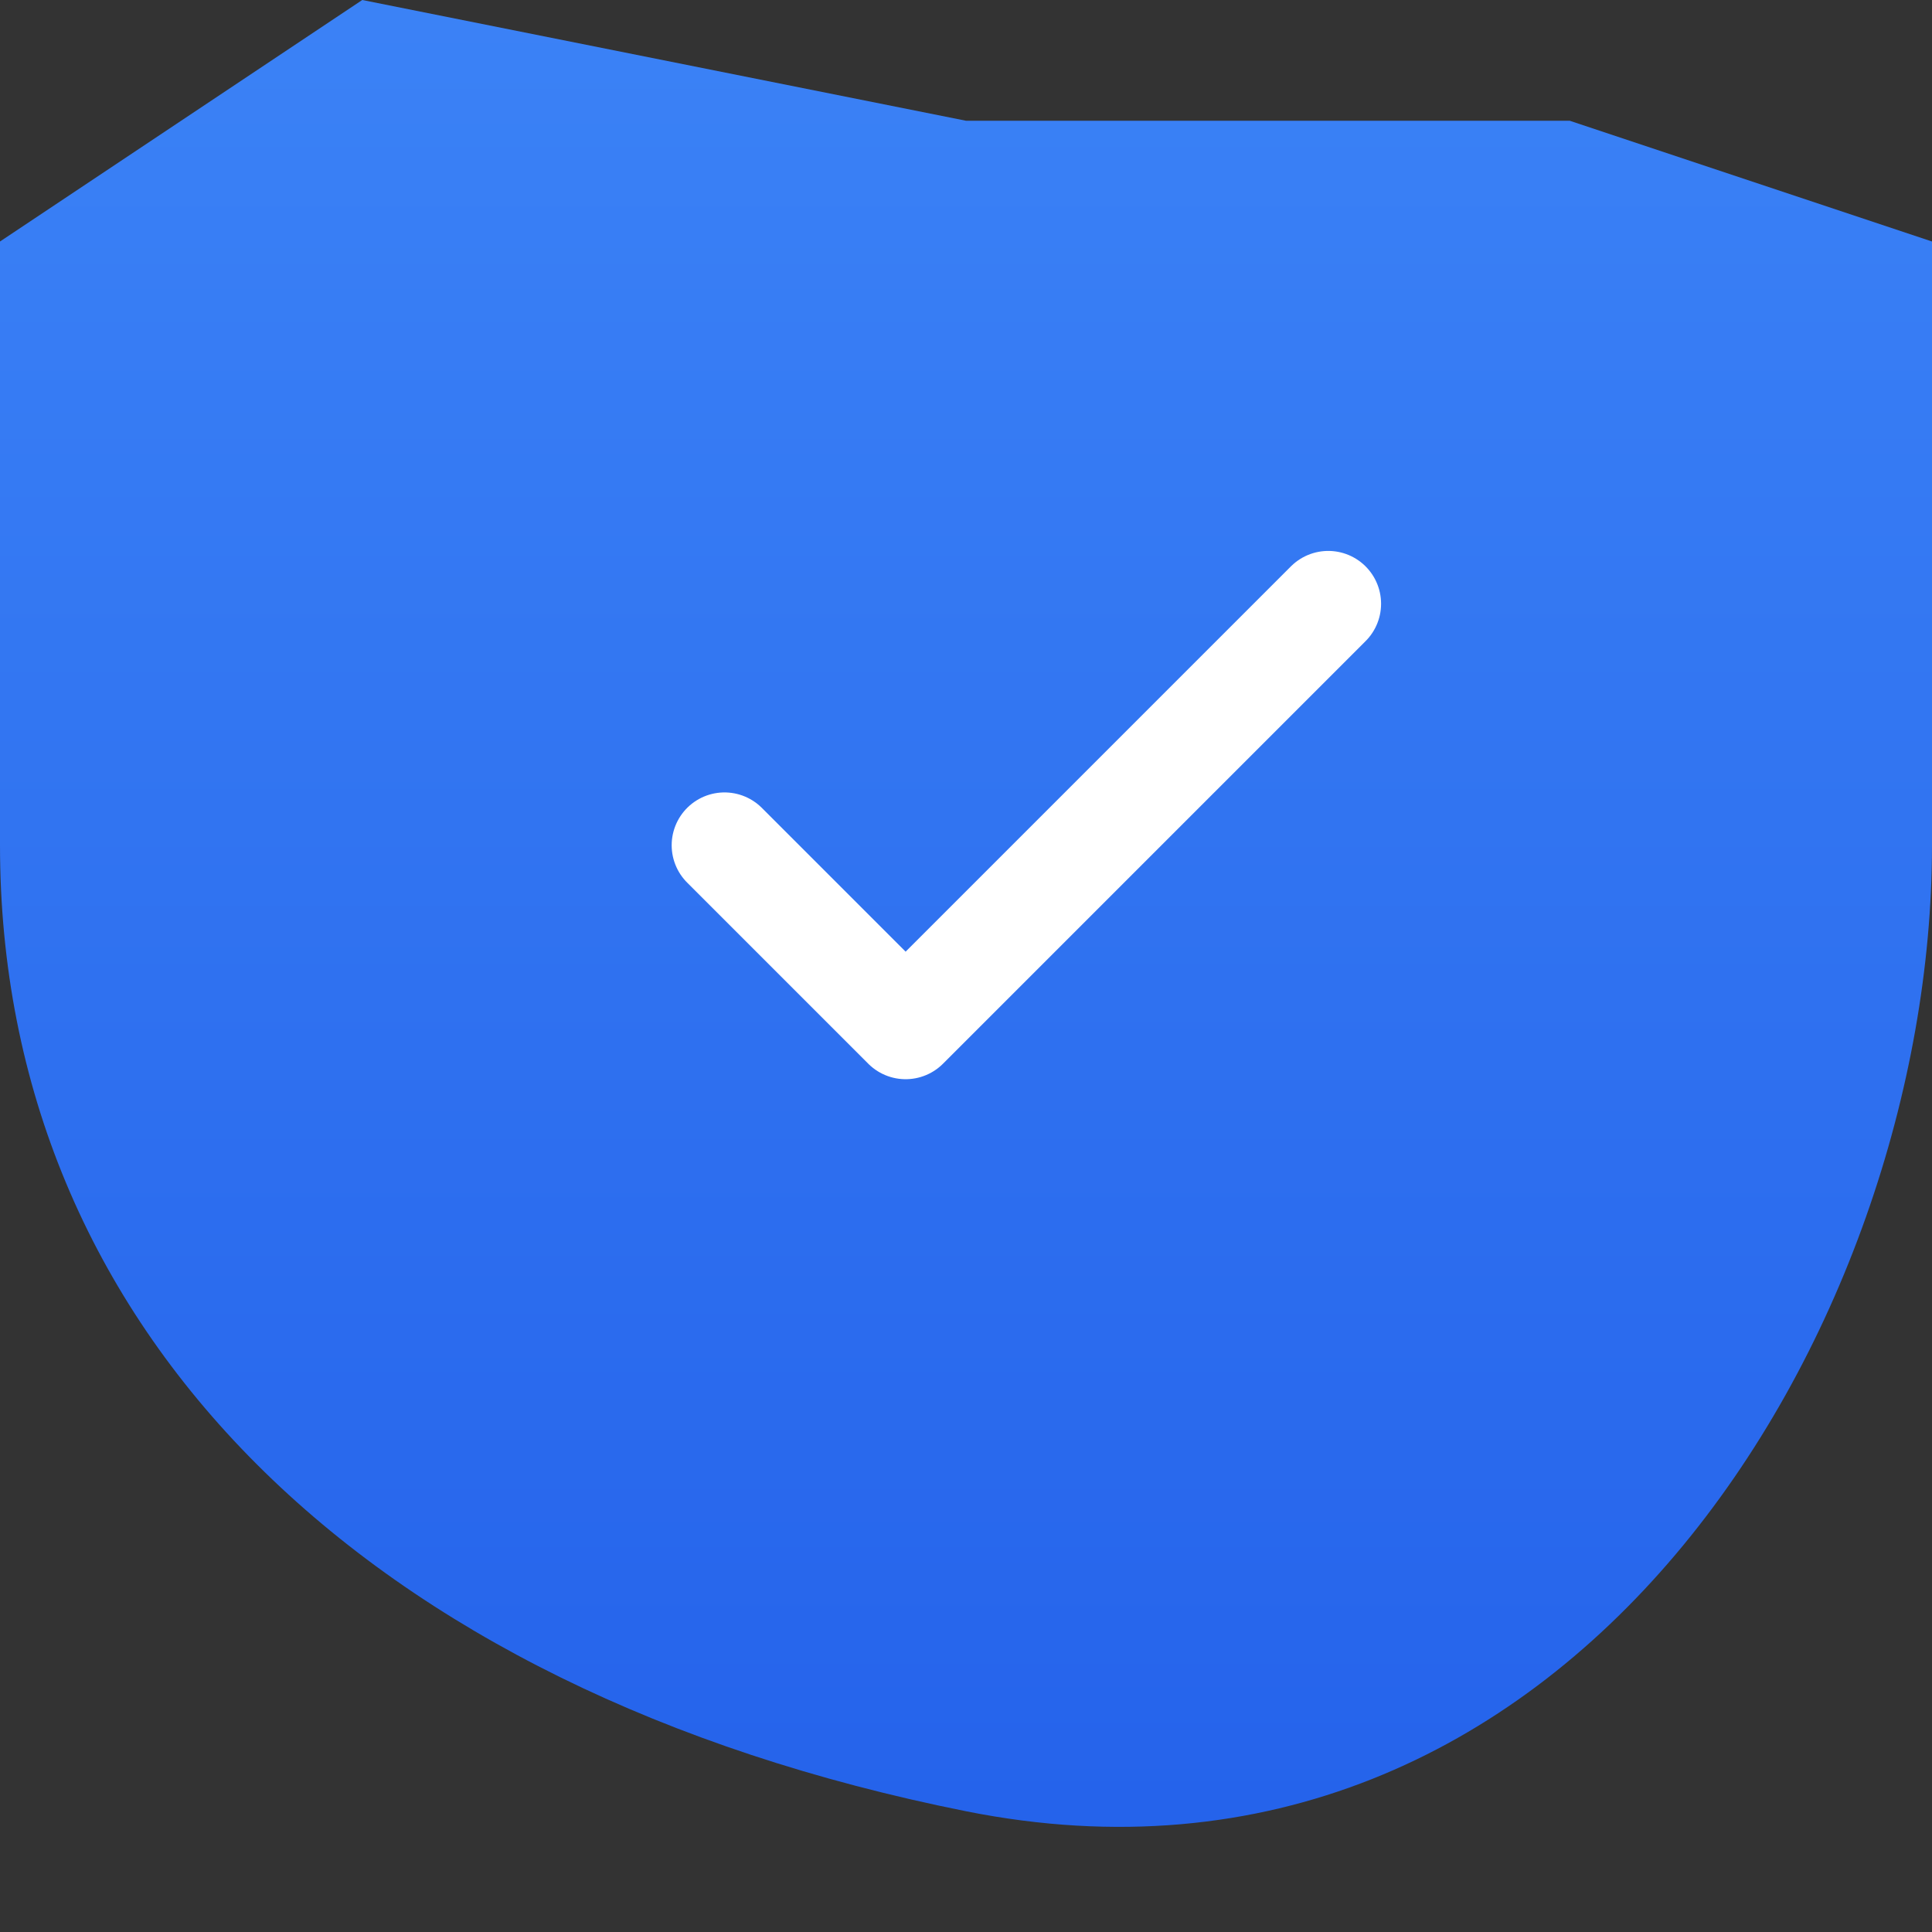
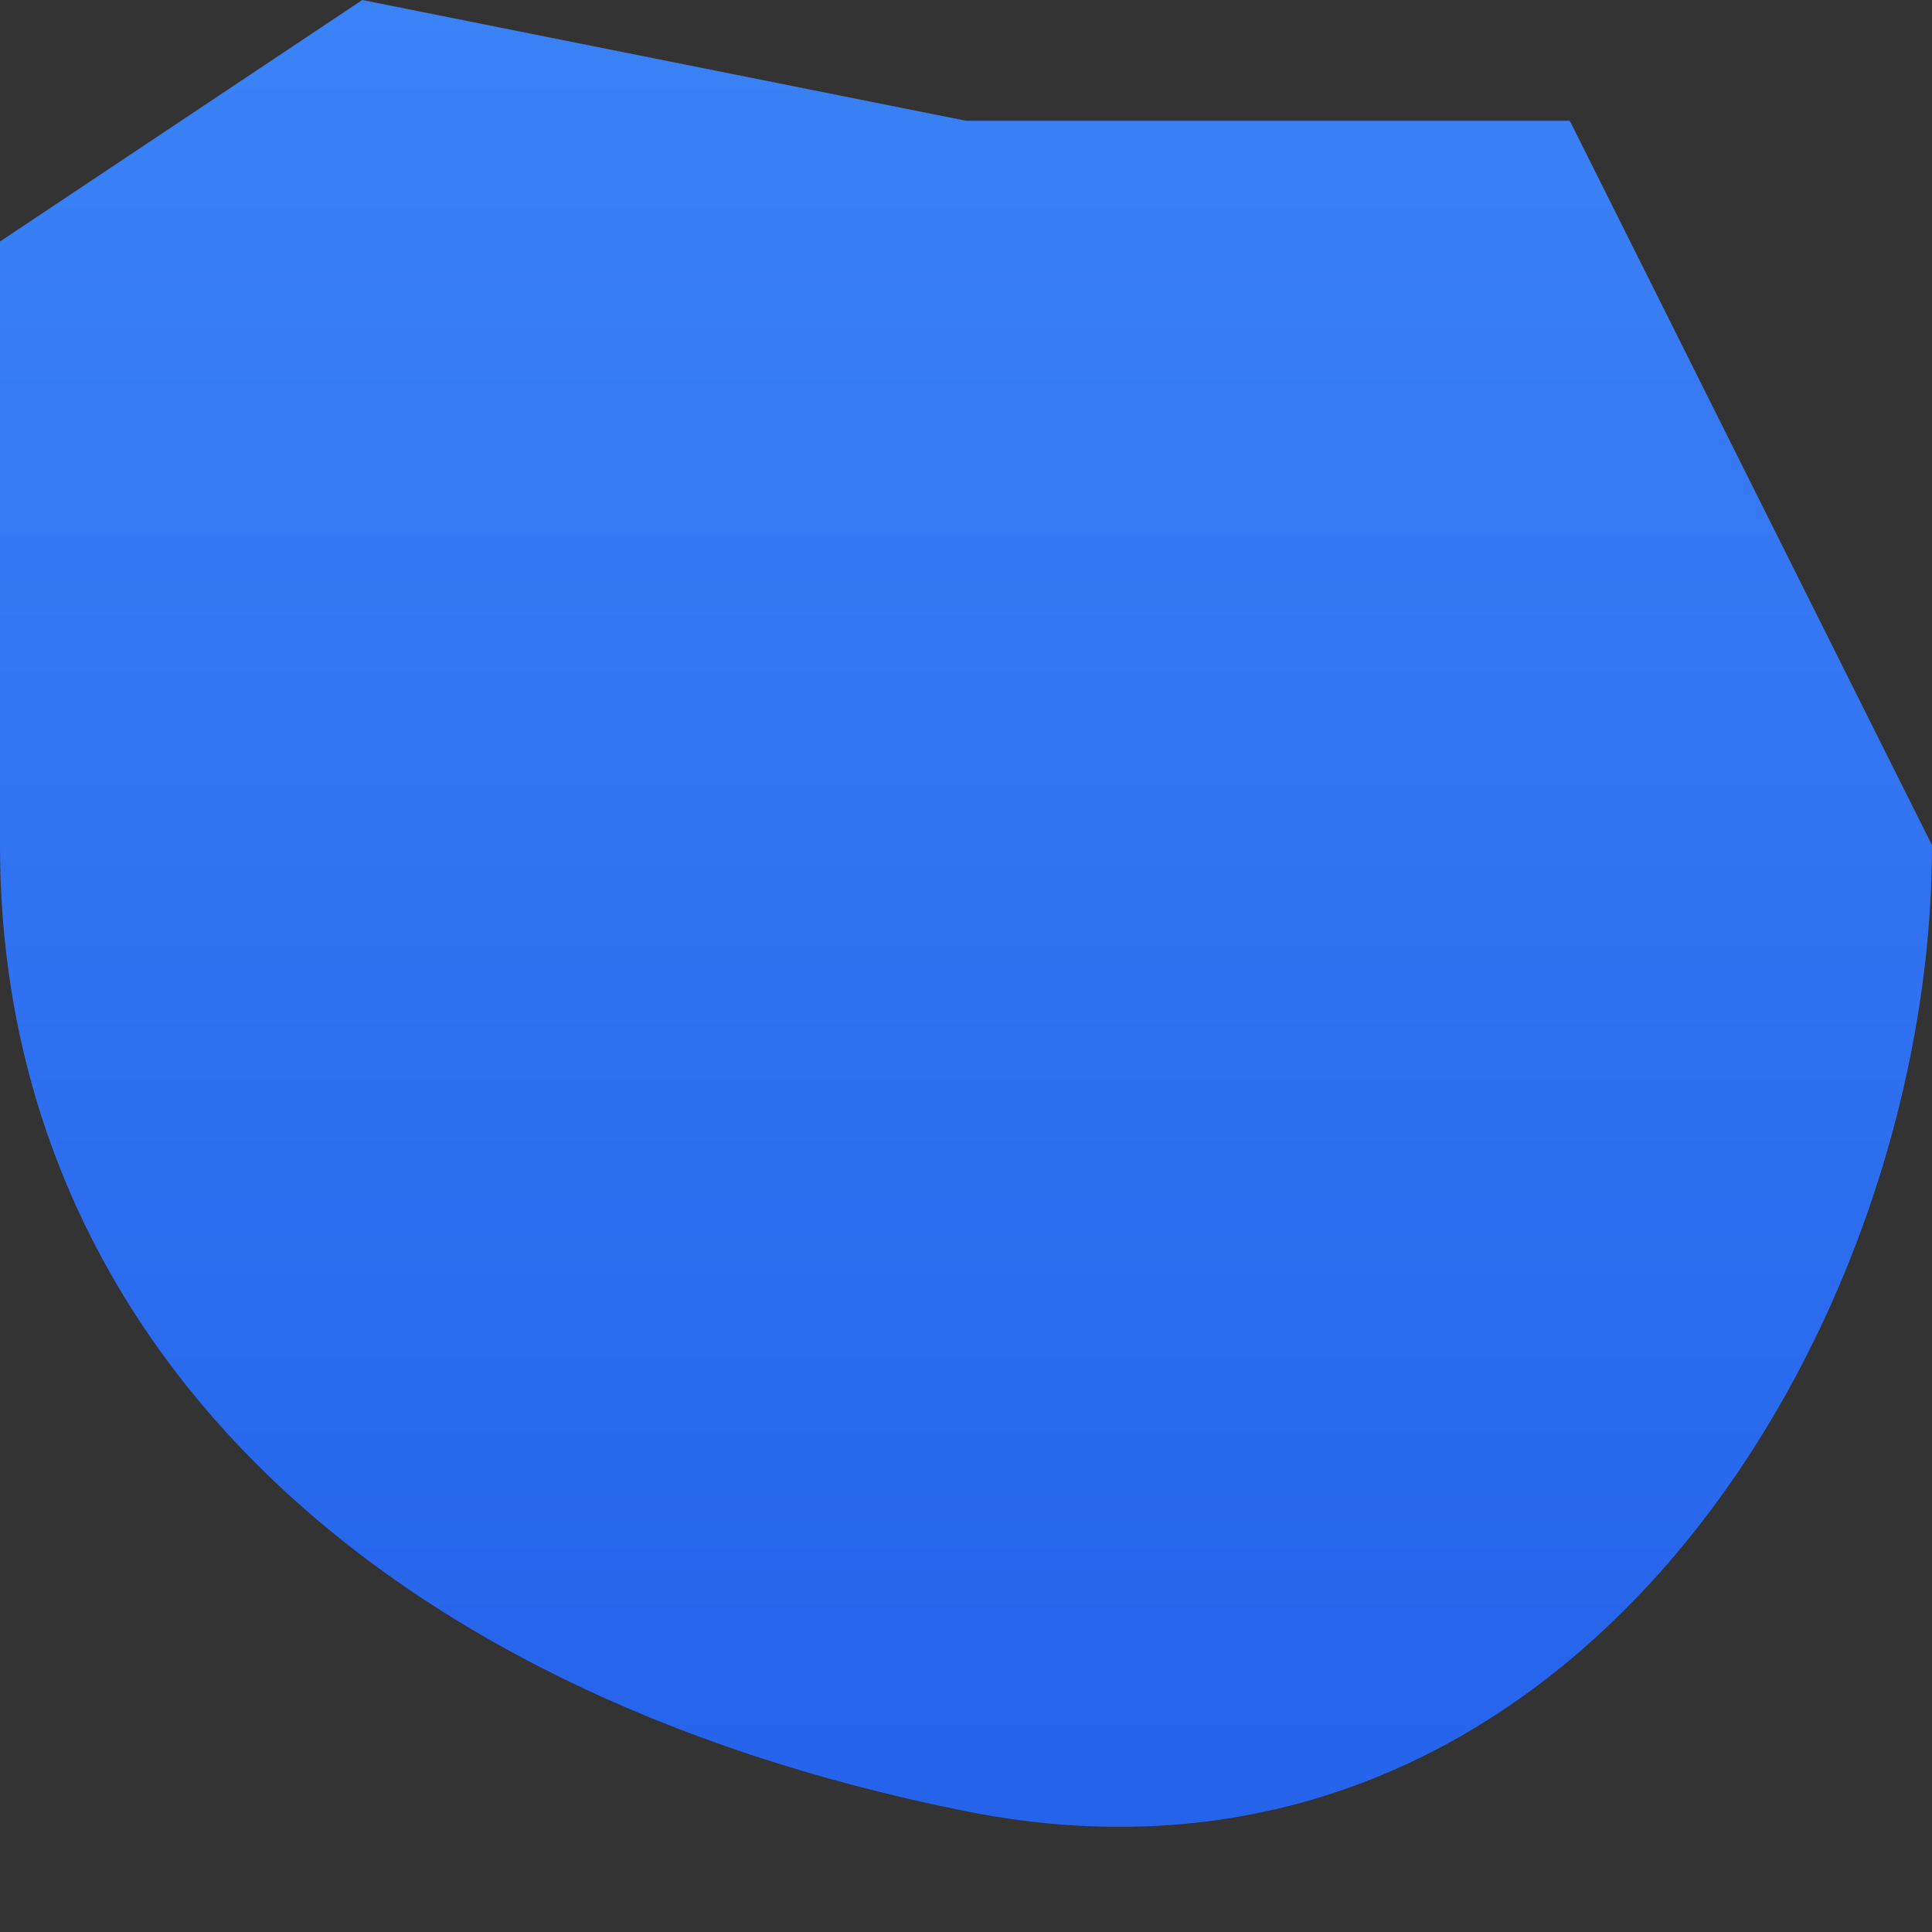
<svg xmlns="http://www.w3.org/2000/svg" viewBox="0 0 64 64">
  <rect x="0" y="0" width="64" height="64" fill="#333333" stroke="none" />
  <defs>
    <linearGradient id="faviconGradient" x1="0%" y1="0%" x2="0%" y2="100%">
      <stop offset="0%" style="stop-color:#3b82f6;stop-opacity:1" />
      <stop offset="100%" style="stop-color:#2563eb;stop-opacity:1" />
    </linearGradient>
  </defs>
-   <path fill="url(#faviconGradient)" d="M32 4L12 0L0 8v20c0 16 12 28 32 32s32-16 32-32V8L52 4 32 4z" />
-   <path d="M24 28l6 6 14-14" stroke="white" stroke-width="3.5" stroke-linecap="round" stroke-linejoin="round" fill="none" />
+   <path fill="url(#faviconGradient)" d="M32 4L12 0L0 8v20c0 16 12 28 32 32s32-16 32-32L52 4 32 4z" />
</svg>